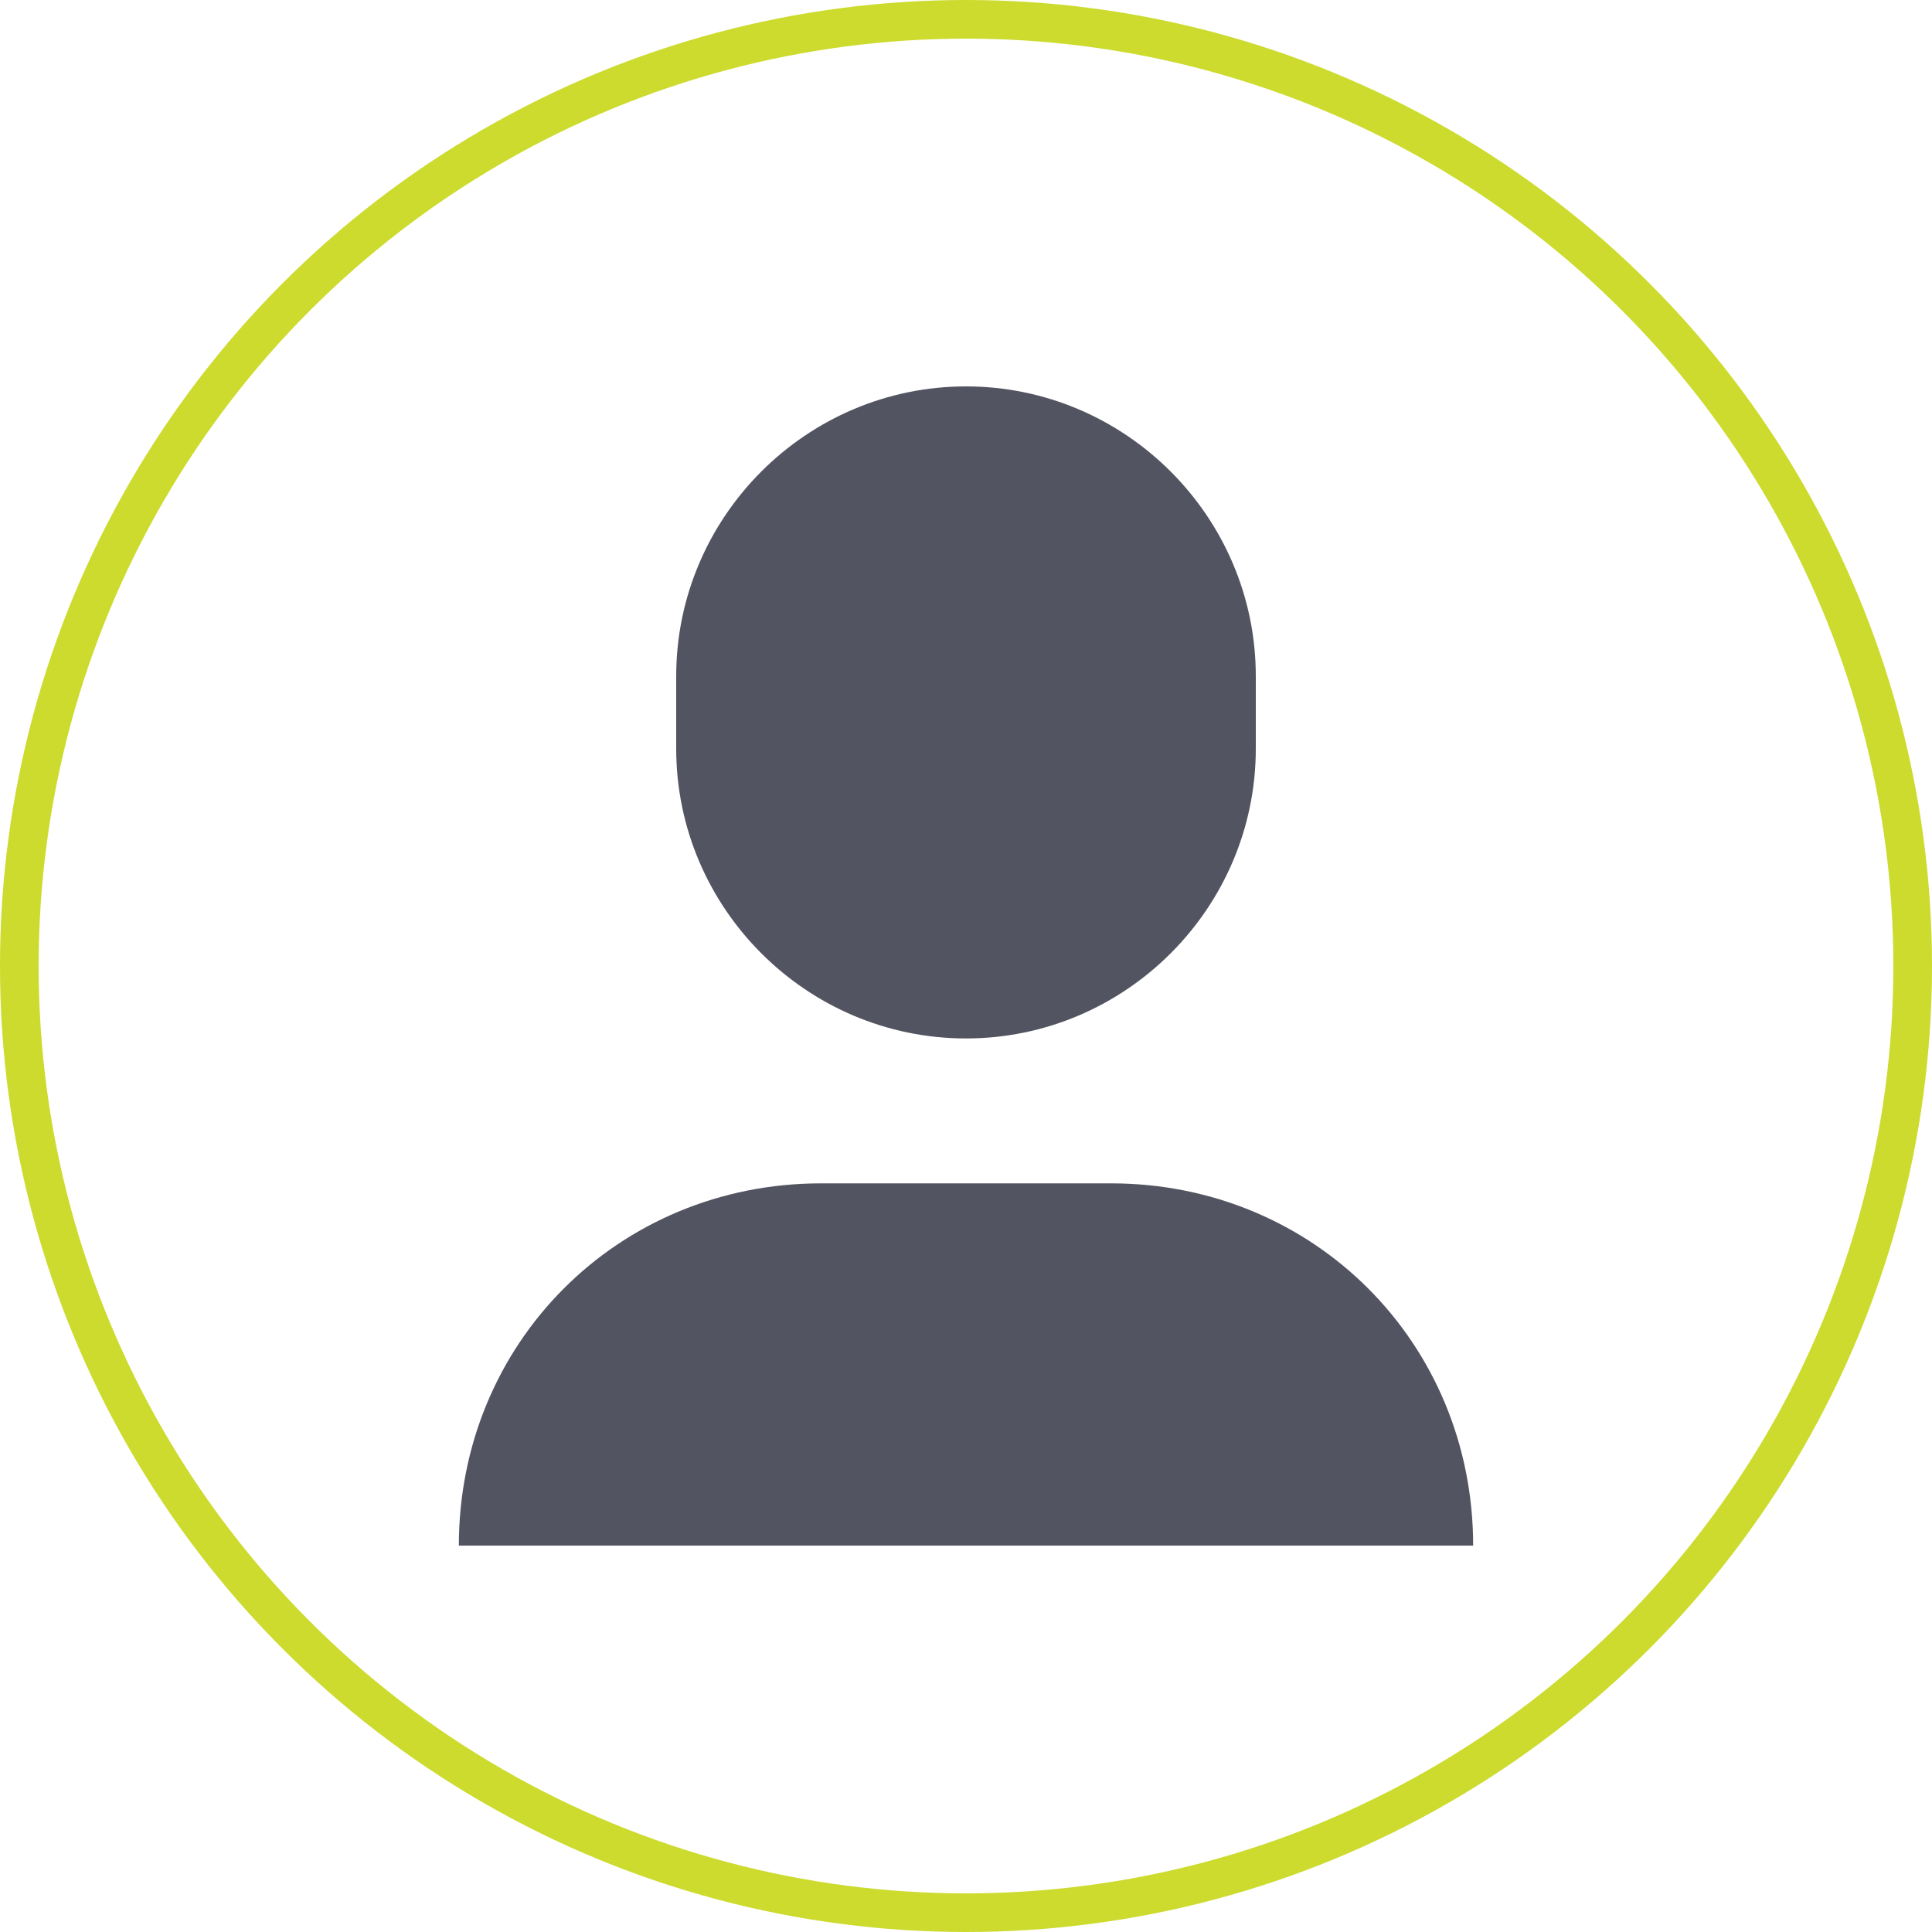
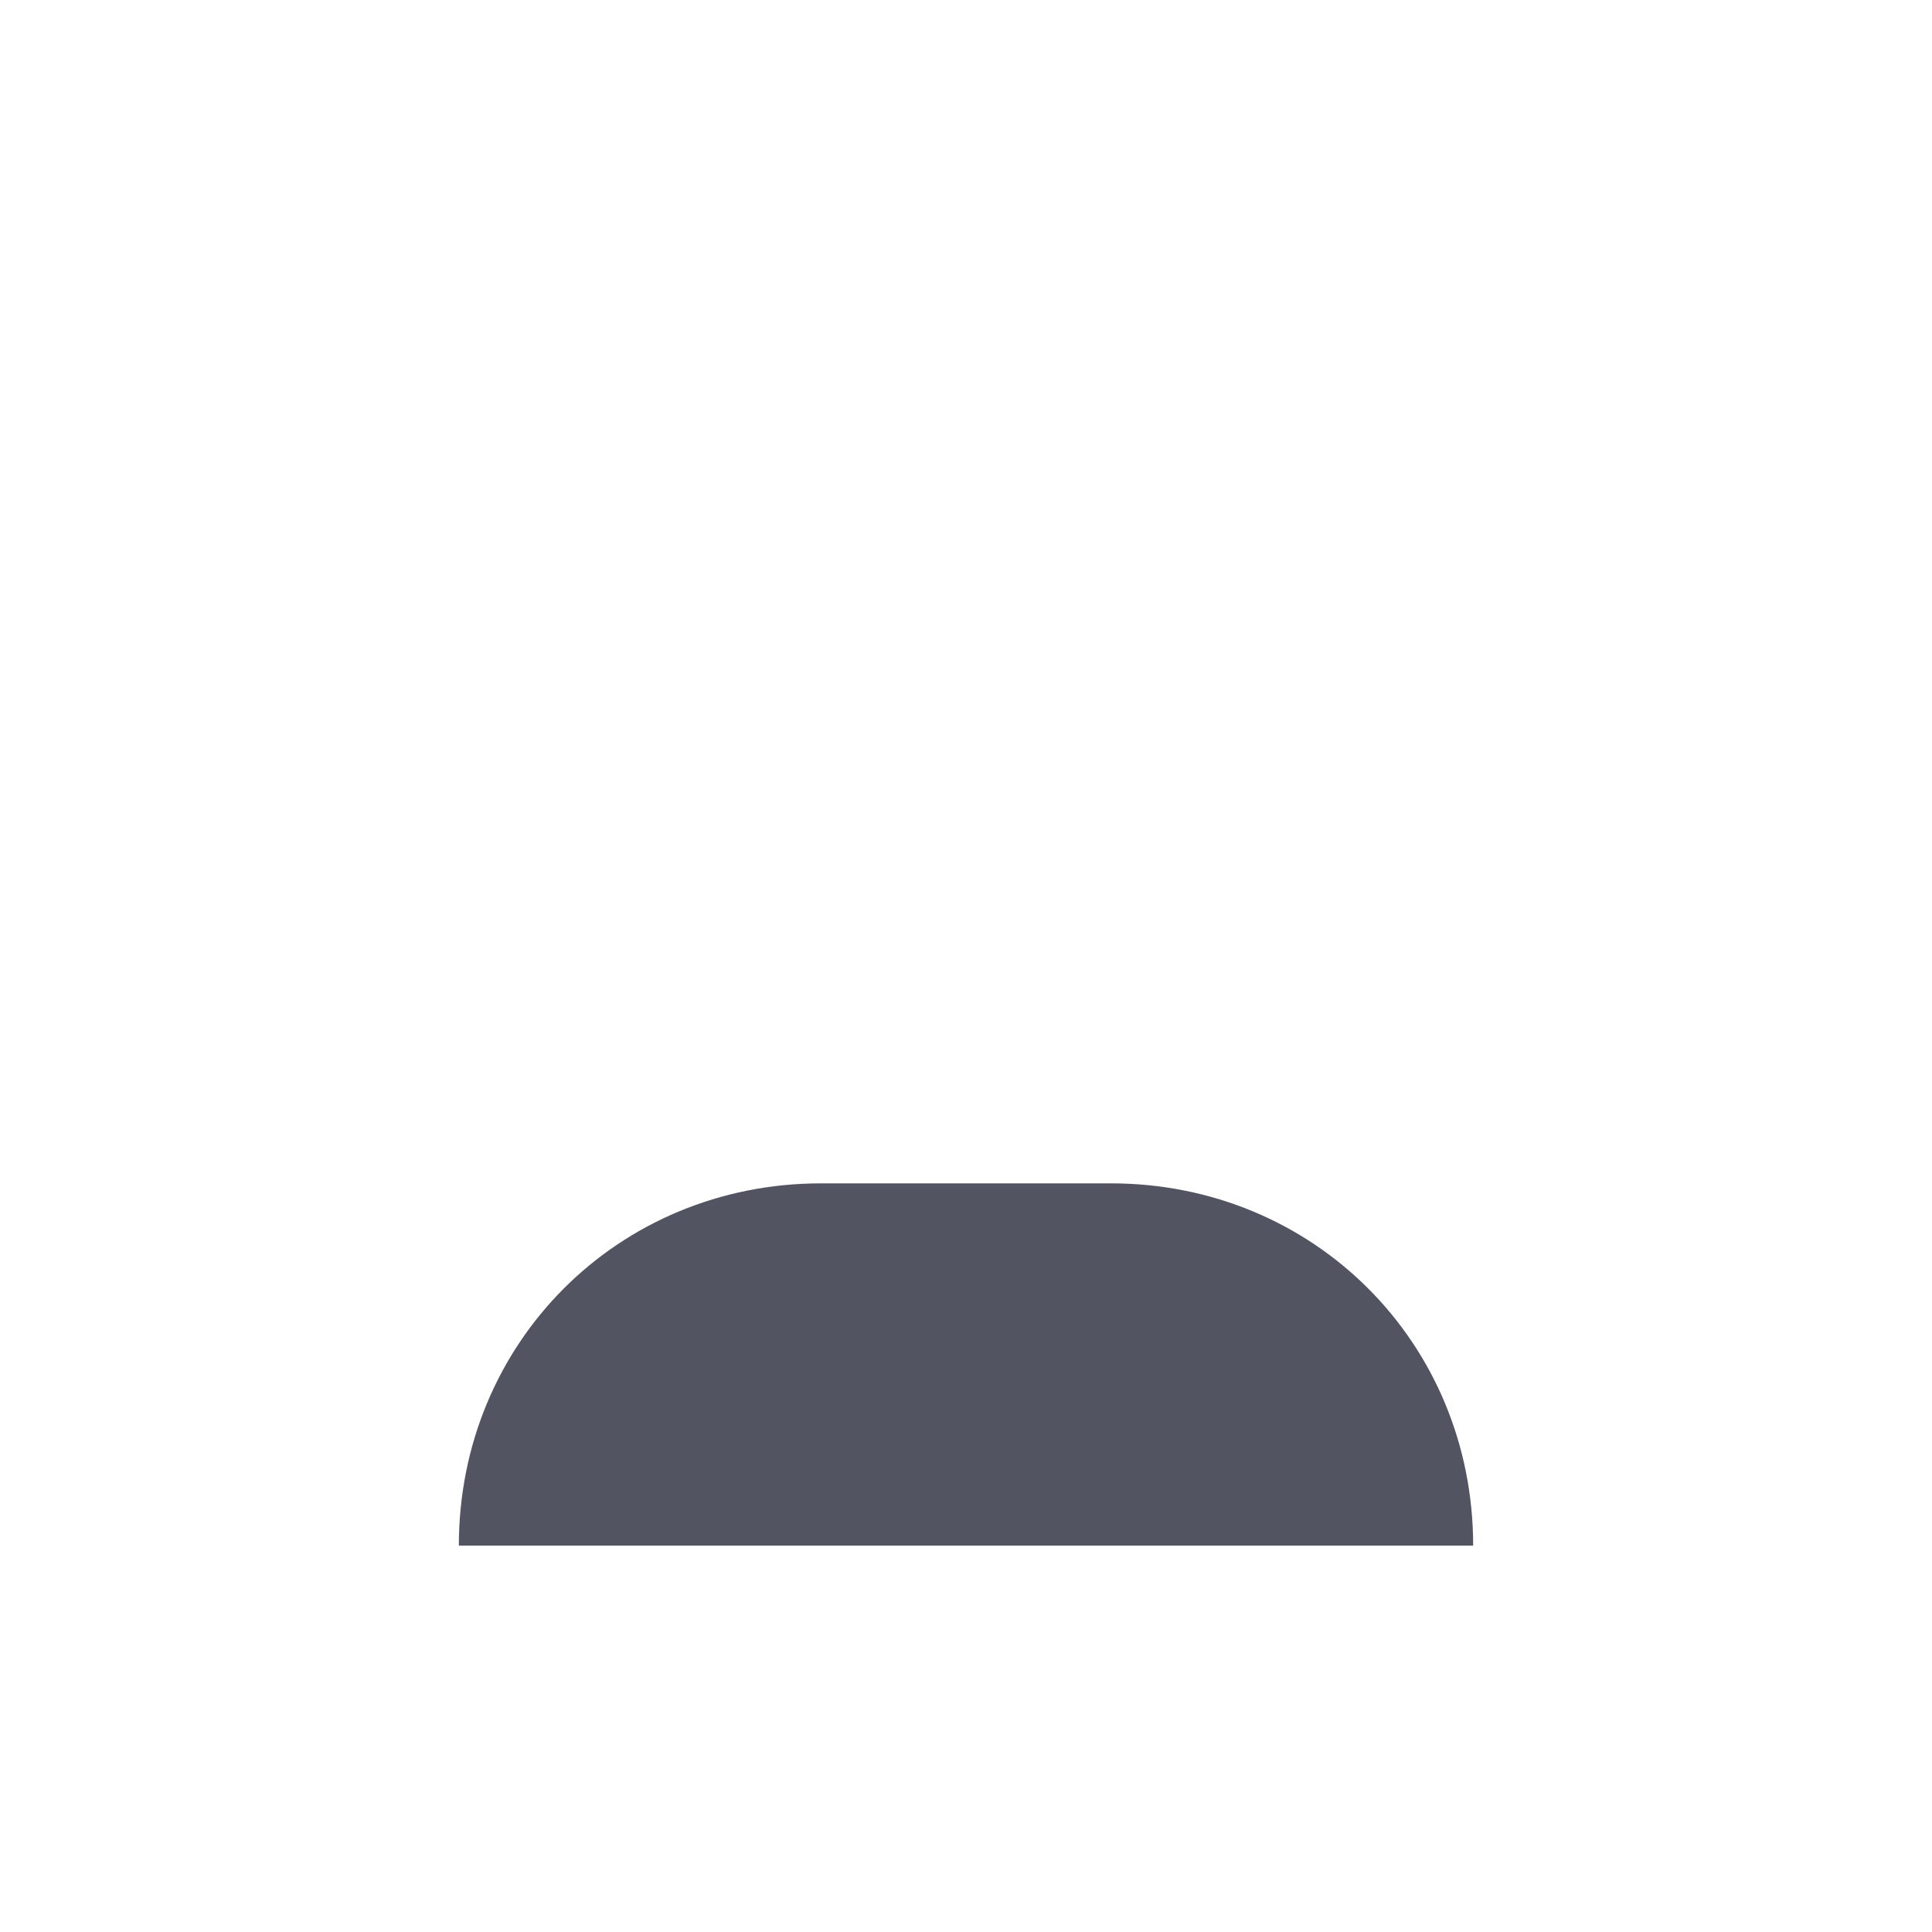
<svg xmlns="http://www.w3.org/2000/svg" width="50" height="50" viewBox="0 0 50 50" fill="none">
-   <circle cx="25" cy="25" r="24.5" stroke="#CCDB2D" />
-   <path d="M25 26.875C20.875 26.875 17.5 23.5 17.5 19.375V17.5C17.5 13.375 20.875 10 25 10C29.125 10 32.5 13.375 32.5 17.5V19.375C32.5 23.5 29.125 26.875 25 26.875Z" fill="#535461" />
  <path d="M28.75 30.625H21.25C16 30.625 11.875 34.75 11.875 40H38.125C38.125 34.75 34 30.625 28.75 30.625Z" fill="#535461" />
</svg>